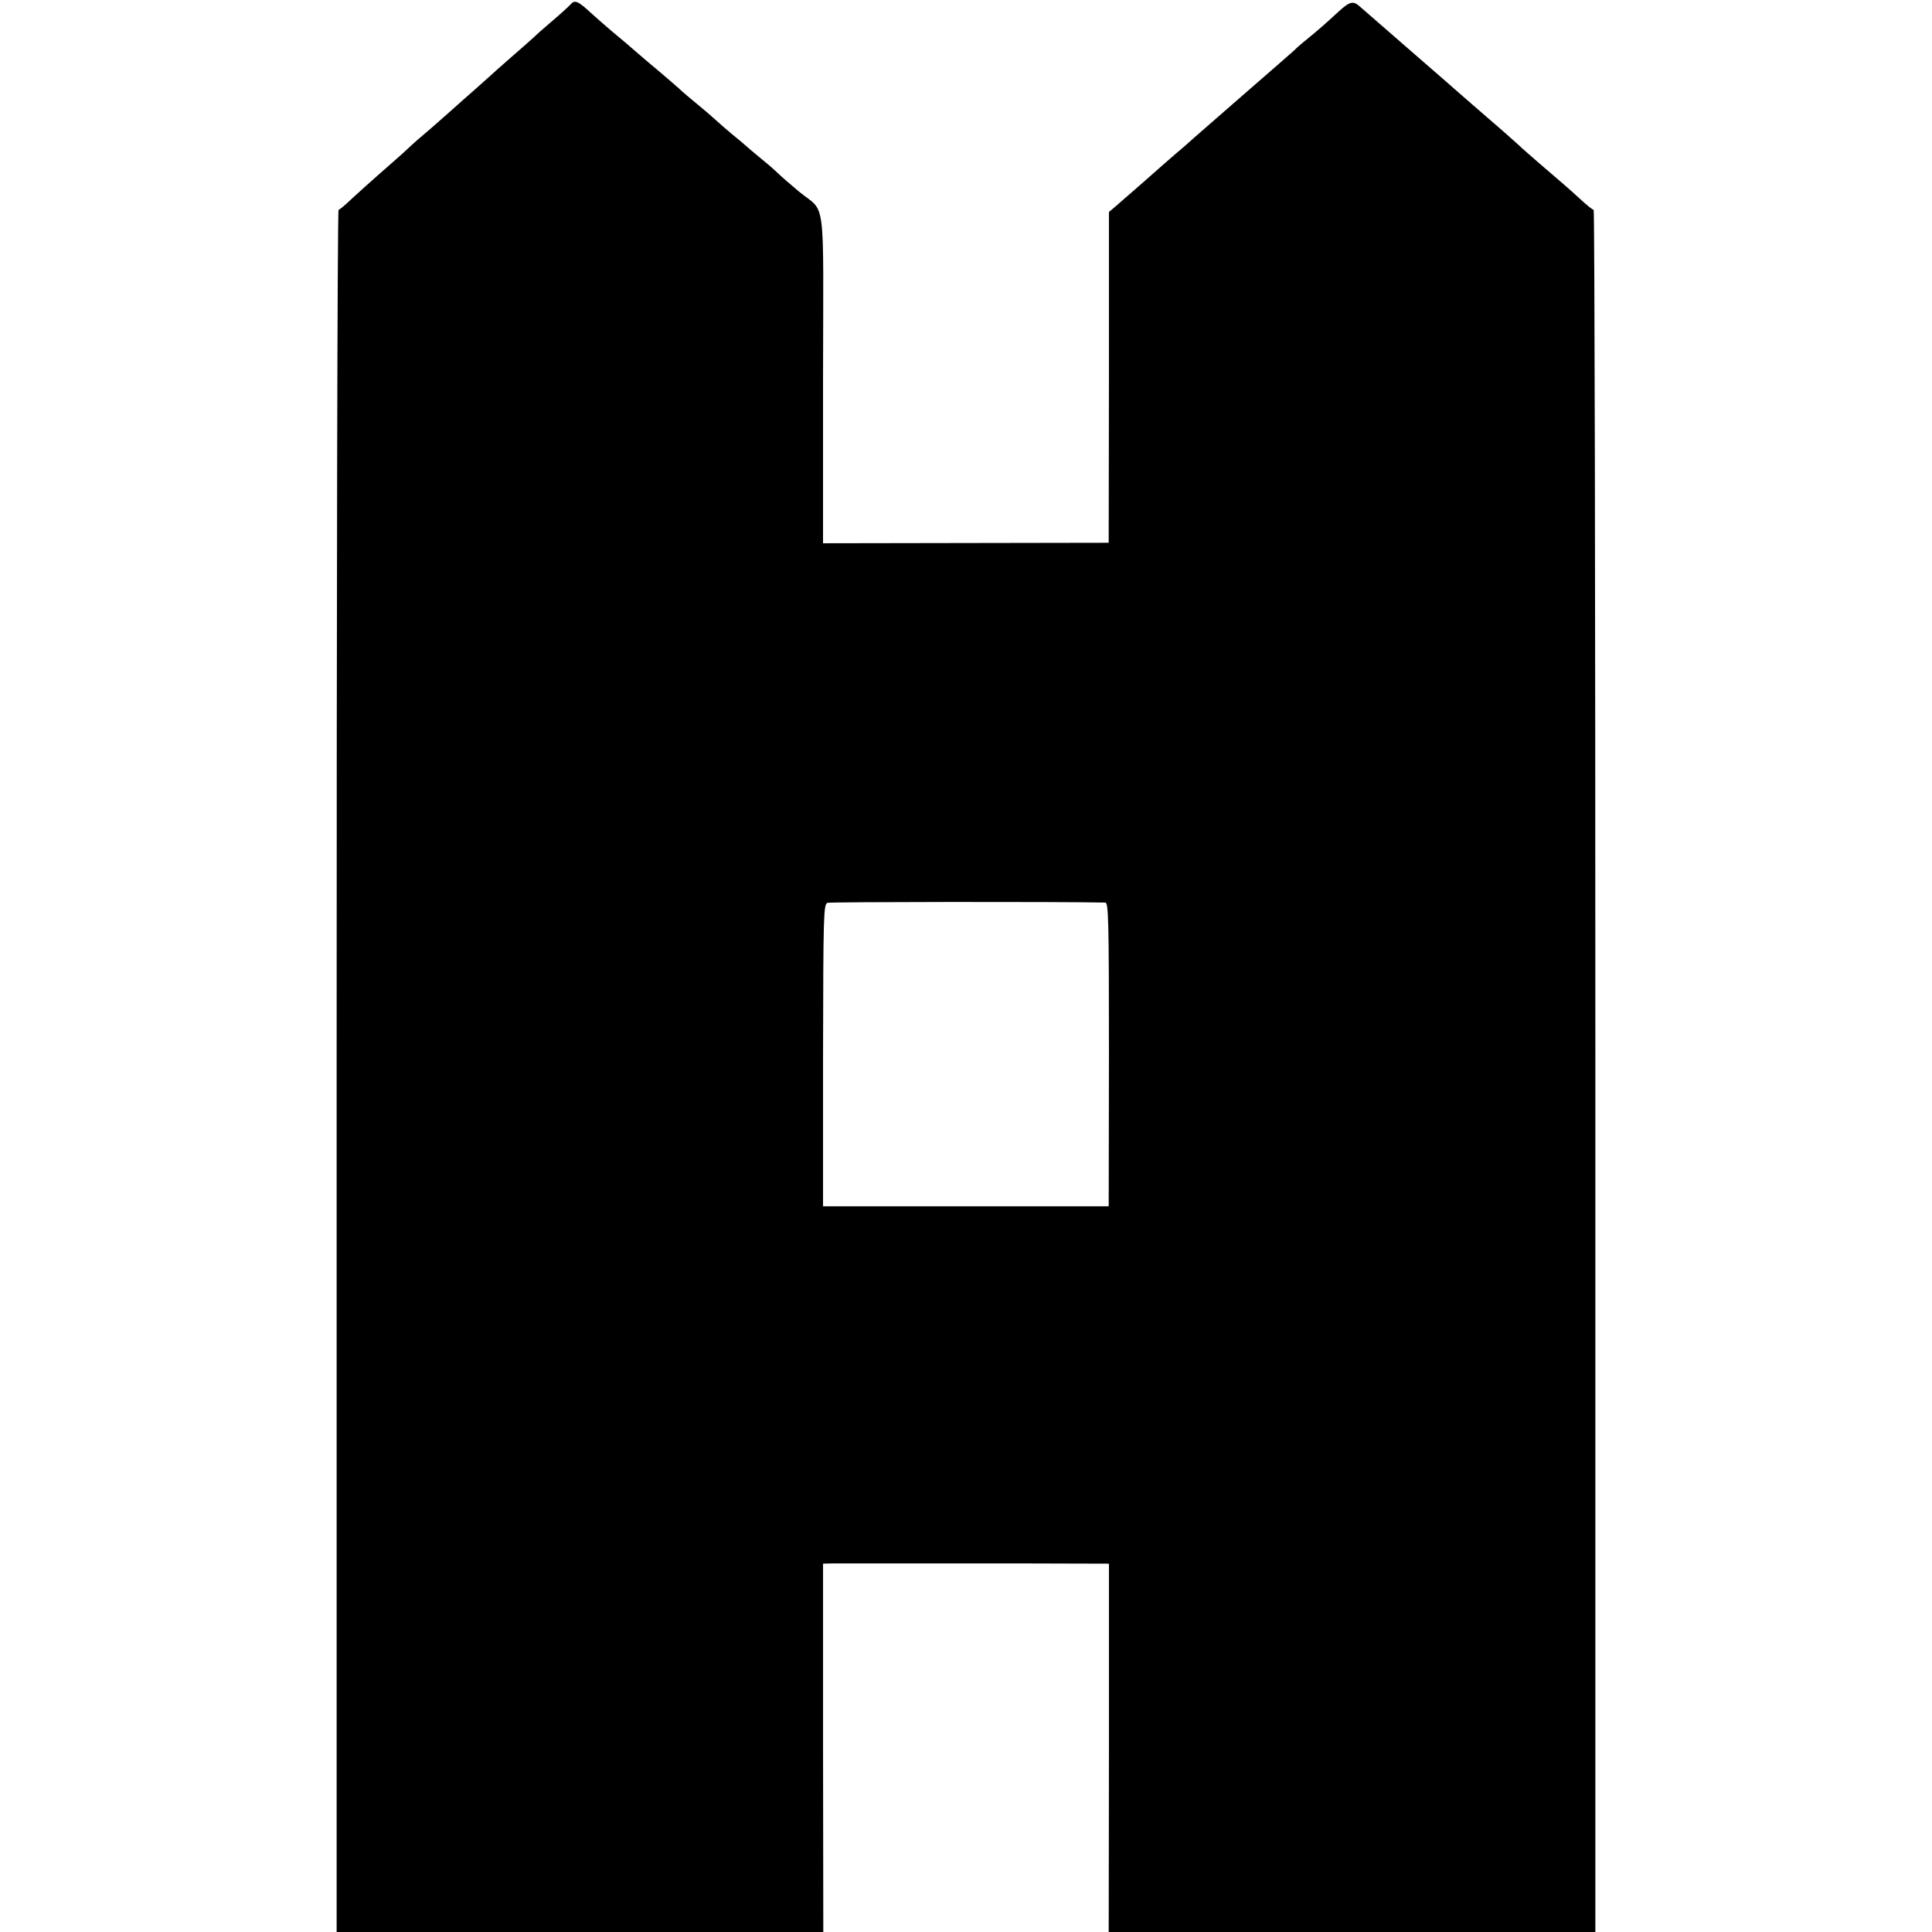
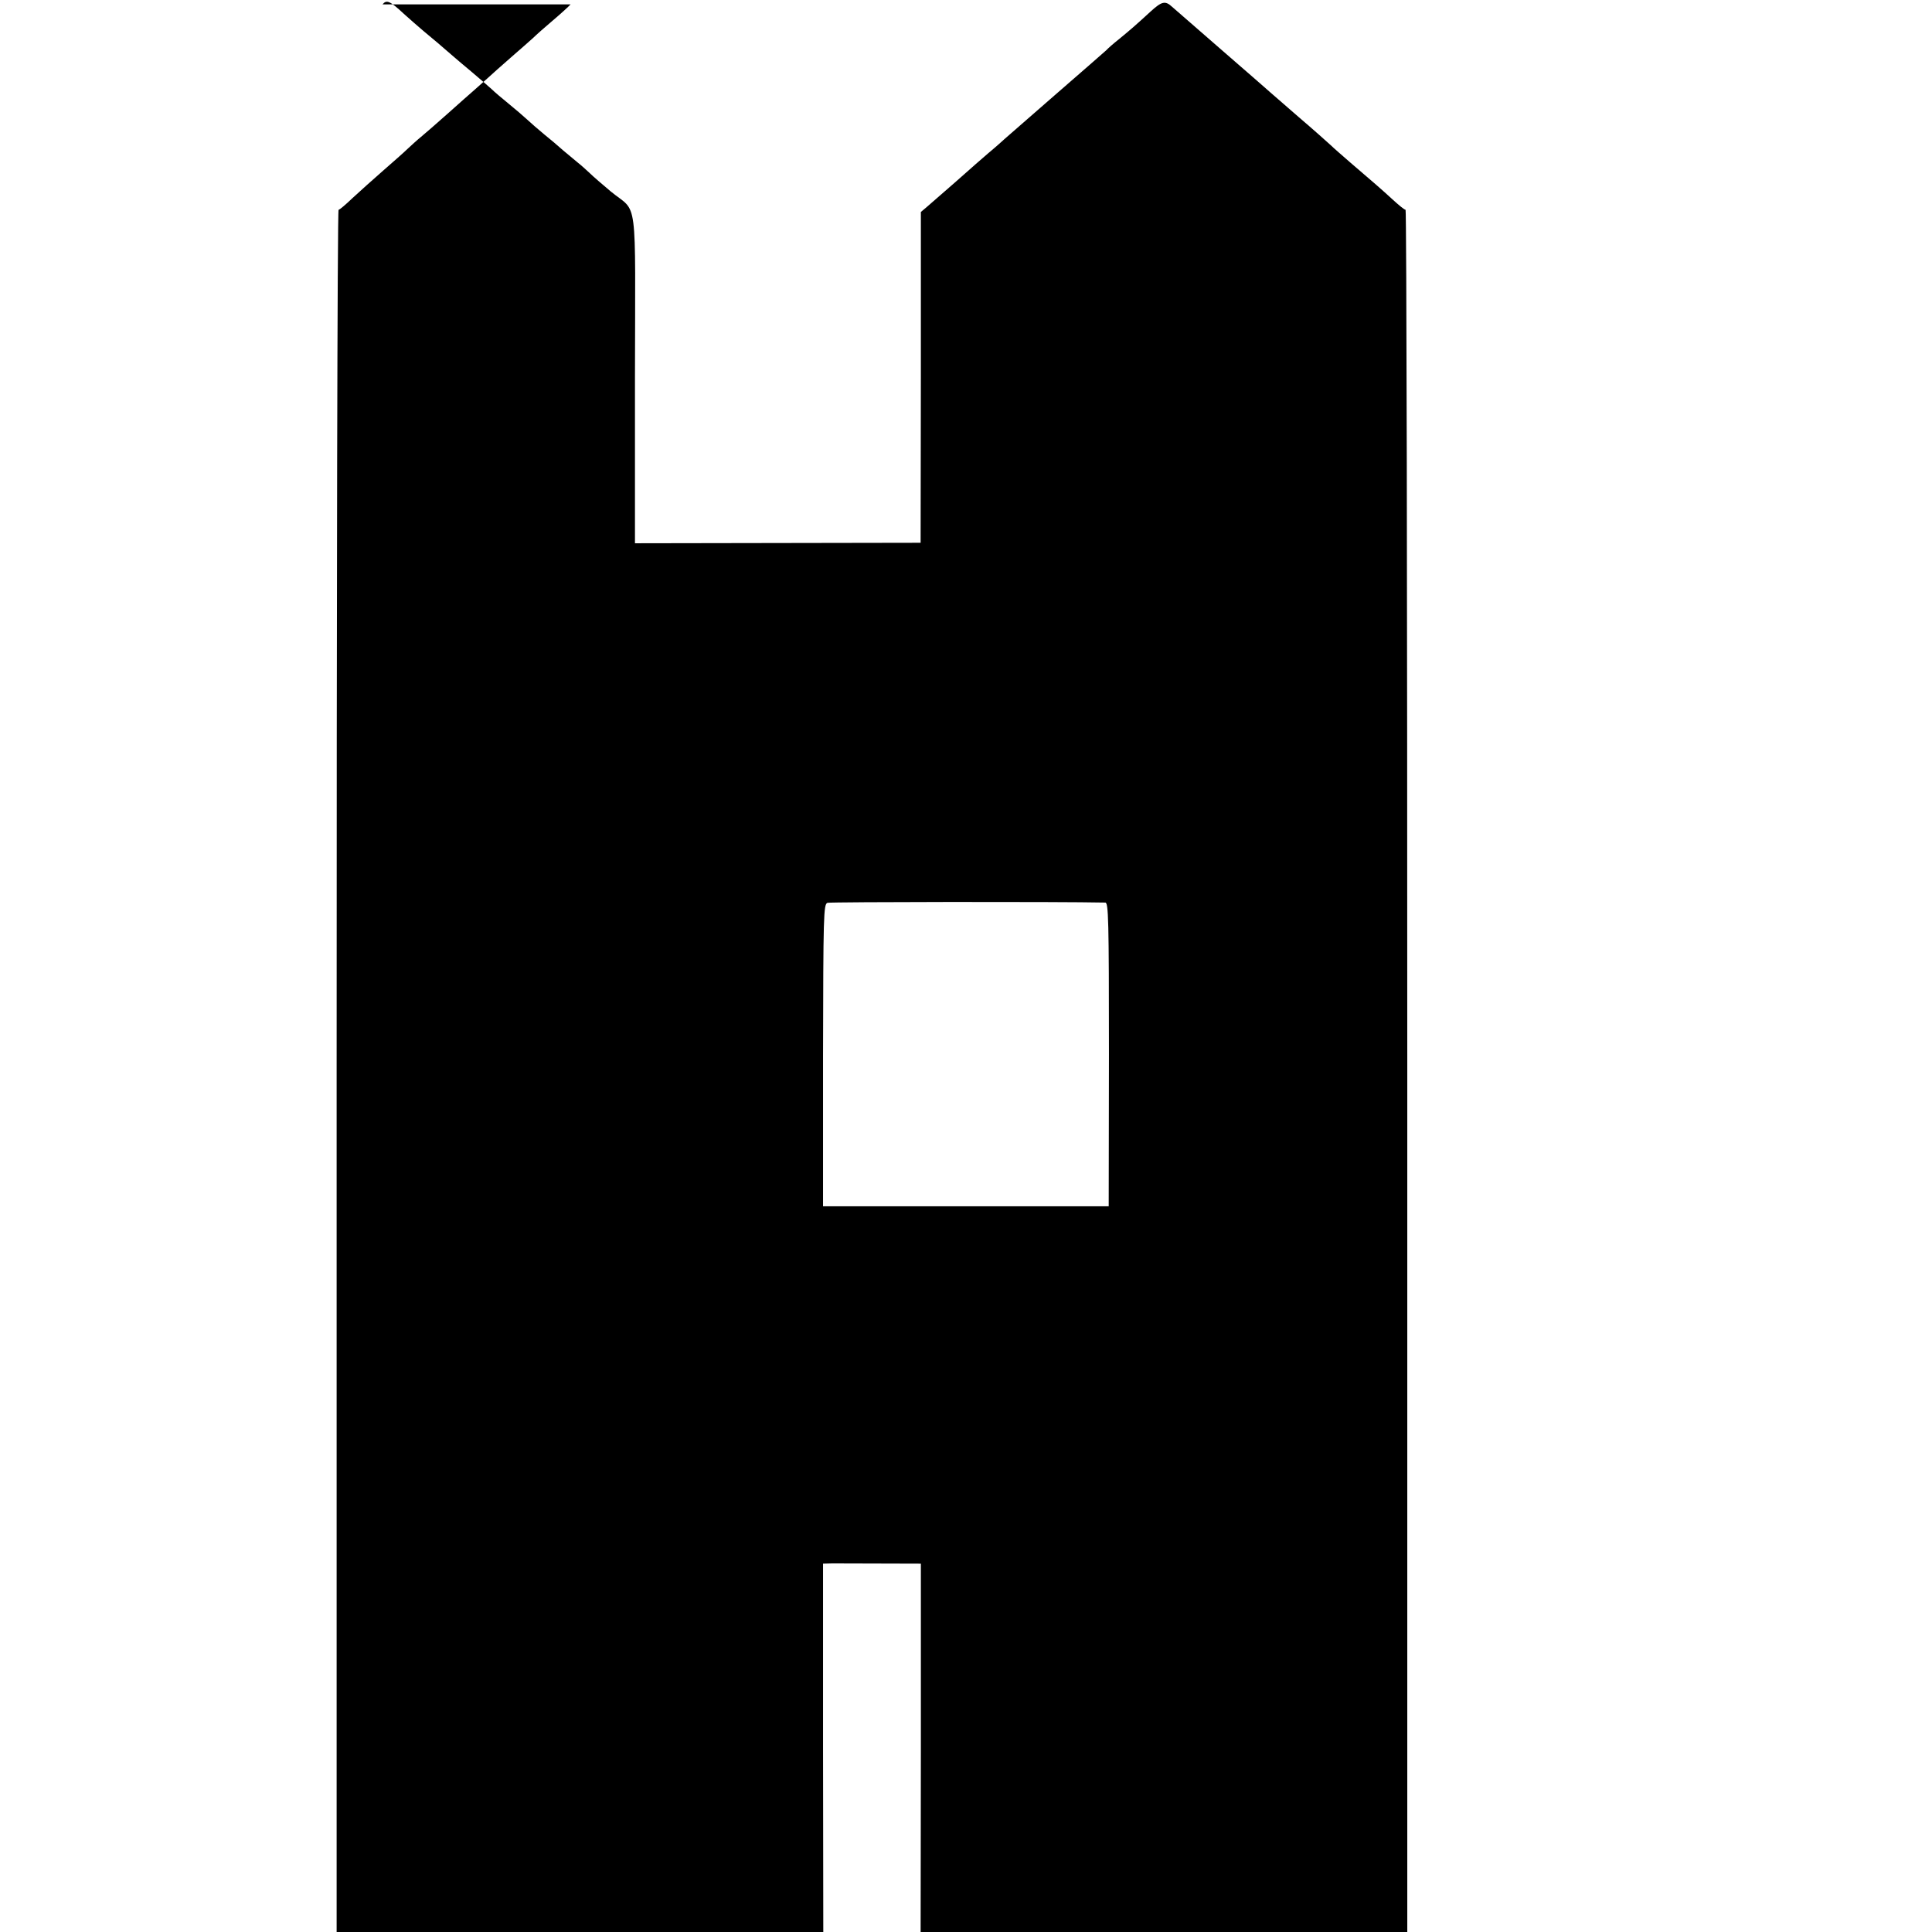
<svg xmlns="http://www.w3.org/2000/svg" version="1.0" width="792pt" height="792pt" viewBox="0 0 792 792" preserveAspectRatio="xMidYMid meet">
  <g transform="translate(0,792) scale(0.1,-0.1)" fill="#000000" stroke="none">
-     <path d="M2339 7902 c-8 -9 -41 -39 -74 -67 -32 -27 -68 -59 -79 -70 -12 -11 -53 -47 -91 -80 -38 -33 -78 -69 -90 -80 -12 -11 -37 -33 -56 -50 -19 -16 -70 -62 -114 -101 -44 -39 -93 -82 -109 -95 -16 -13 -40 -35 -55 -49 -14 -14 -60 -54 -101 -90 -41 -36 -97 -86 -125 -112 -27 -26 -53 -48 -57 -48 -5 0 -8 -1588 -8 -3530 l0 -3530 998 0 997 0 -1 755 0 755 38 1 c21 0 121 0 223 0 102 0 348 0 548 0 l363 -1 0 -755 -1 -755 998 0 997 0 0 3530 c0 1942 -3 3530 -7 3530 -5 0 -29 20 -54 43 -48 44 -77 69 -174 152 -32 28 -68 59 -79 70 -12 11 -70 63 -131 115 -60 52 -112 97 -115 100 -3 3 -90 79 -195 170 -104 91 -199 173 -209 182 -28 26 -42 23 -88 -19 -62 -57 -83 -75 -128 -112 -24 -19 -48 -40 -54 -47 -7 -6 -102 -90 -212 -185 -109 -95 -201 -175 -204 -178 -3 -3 -34 -31 -70 -61 -35 -30 -71 -62 -80 -70 -14 -13 -83 -73 -168 -147 l-26 -22 0 -678 -1 -678 -586 -1 -585 -1 0 676 c1 771 14 673 -99 766 -33 28 -72 61 -86 75 -15 14 -37 34 -50 44 -13 11 -40 33 -60 50 -19 17 -54 47 -78 66 -23 19 -54 46 -69 60 -15 14 -49 43 -76 65 -27 22 -59 49 -70 60 -12 11 -48 42 -81 70 -33 27 -71 60 -85 72 -33 29 -67 58 -113 96 -21 18 -57 49 -80 70 -58 54 -71 59 -88 39z m2192 -3682 c13 0 15 -66 15 -622 l-1 -623 -586 0 -585 0 0 619 c1 575 2 619 18 625 12 4 952 5 1139 1z" />
+     <path d="M2339 7902 c-8 -9 -41 -39 -74 -67 -32 -27 -68 -59 -79 -70 -12 -11 -53 -47 -91 -80 -38 -33 -78 -69 -90 -80 -12 -11 -37 -33 -56 -50 -19 -16 -70 -62 -114 -101 -44 -39 -93 -82 -109 -95 -16 -13 -40 -35 -55 -49 -14 -14 -60 -54 -101 -90 -41 -36 -97 -86 -125 -112 -27 -26 -53 -48 -57 -48 -5 0 -8 -1588 -8 -3530 l0 -3530 998 0 997 0 -1 755 0 755 38 1 l363 -1 0 -755 -1 -755 998 0 997 0 0 3530 c0 1942 -3 3530 -7 3530 -5 0 -29 20 -54 43 -48 44 -77 69 -174 152 -32 28 -68 59 -79 70 -12 11 -70 63 -131 115 -60 52 -112 97 -115 100 -3 3 -90 79 -195 170 -104 91 -199 173 -209 182 -28 26 -42 23 -88 -19 -62 -57 -83 -75 -128 -112 -24 -19 -48 -40 -54 -47 -7 -6 -102 -90 -212 -185 -109 -95 -201 -175 -204 -178 -3 -3 -34 -31 -70 -61 -35 -30 -71 -62 -80 -70 -14 -13 -83 -73 -168 -147 l-26 -22 0 -678 -1 -678 -586 -1 -585 -1 0 676 c1 771 14 673 -99 766 -33 28 -72 61 -86 75 -15 14 -37 34 -50 44 -13 11 -40 33 -60 50 -19 17 -54 47 -78 66 -23 19 -54 46 -69 60 -15 14 -49 43 -76 65 -27 22 -59 49 -70 60 -12 11 -48 42 -81 70 -33 27 -71 60 -85 72 -33 29 -67 58 -113 96 -21 18 -57 49 -80 70 -58 54 -71 59 -88 39z m2192 -3682 c13 0 15 -66 15 -622 l-1 -623 -586 0 -585 0 0 619 c1 575 2 619 18 625 12 4 952 5 1139 1z" />
  </g>
</svg>